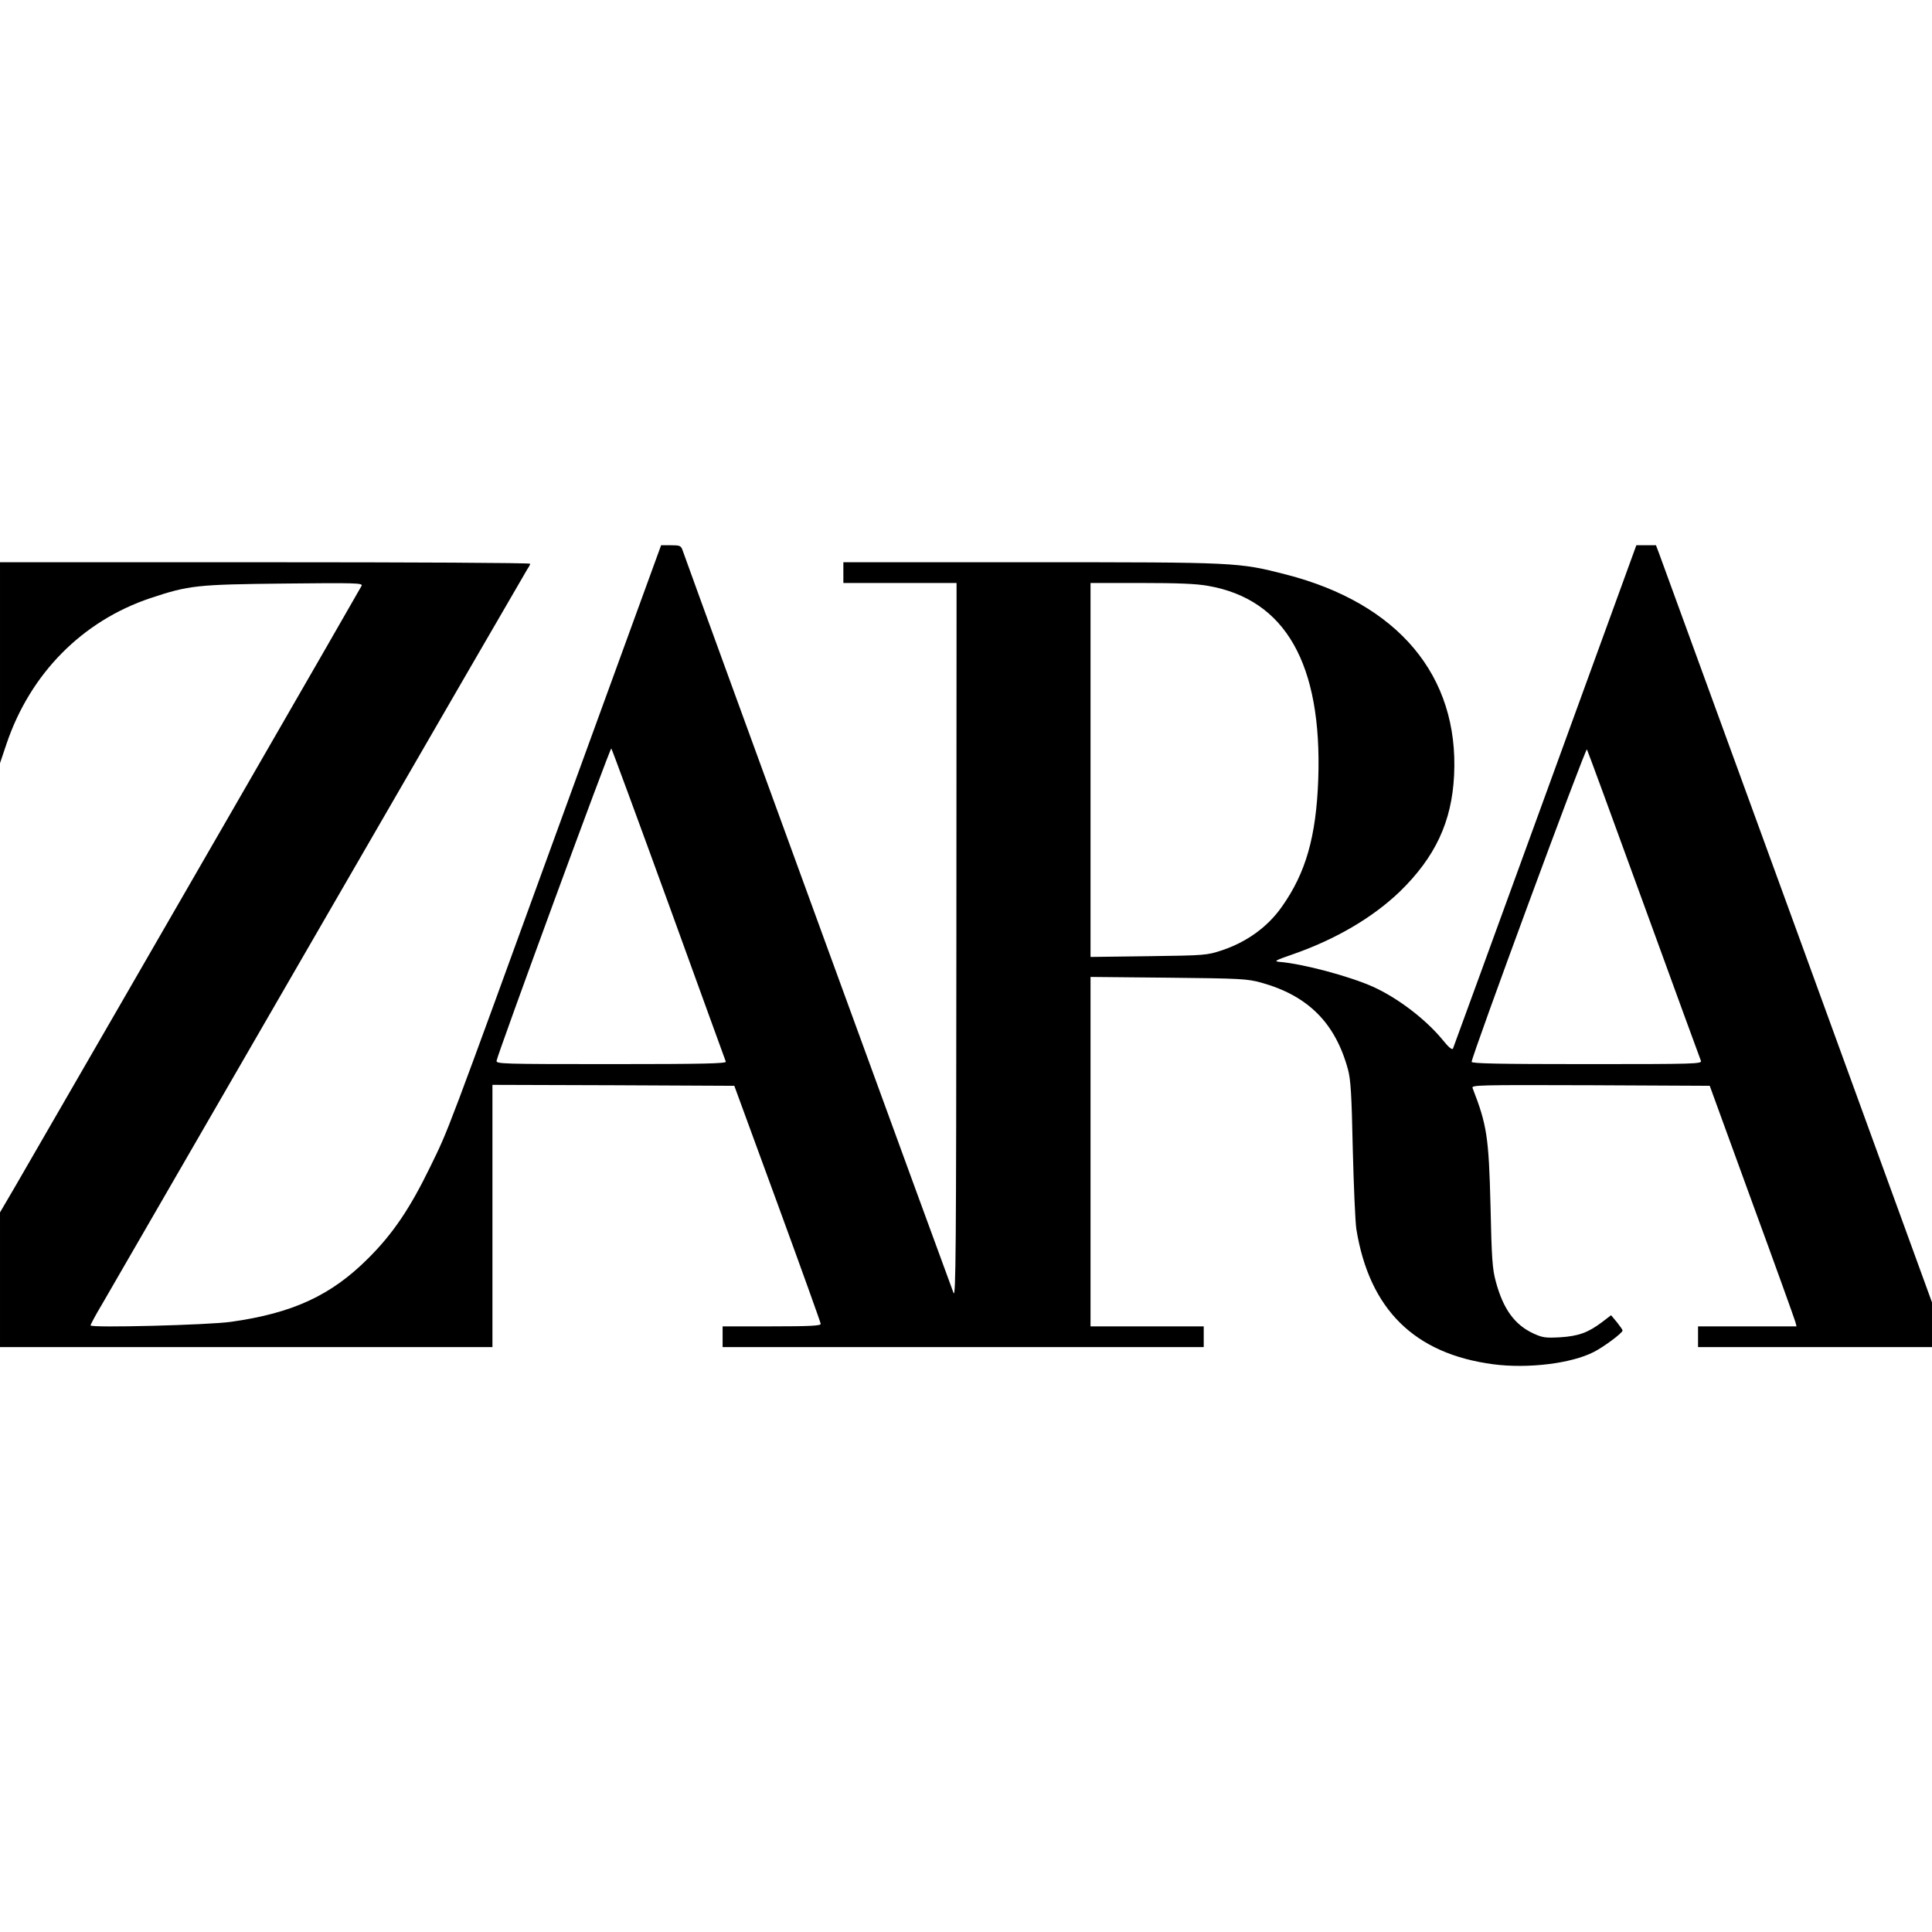
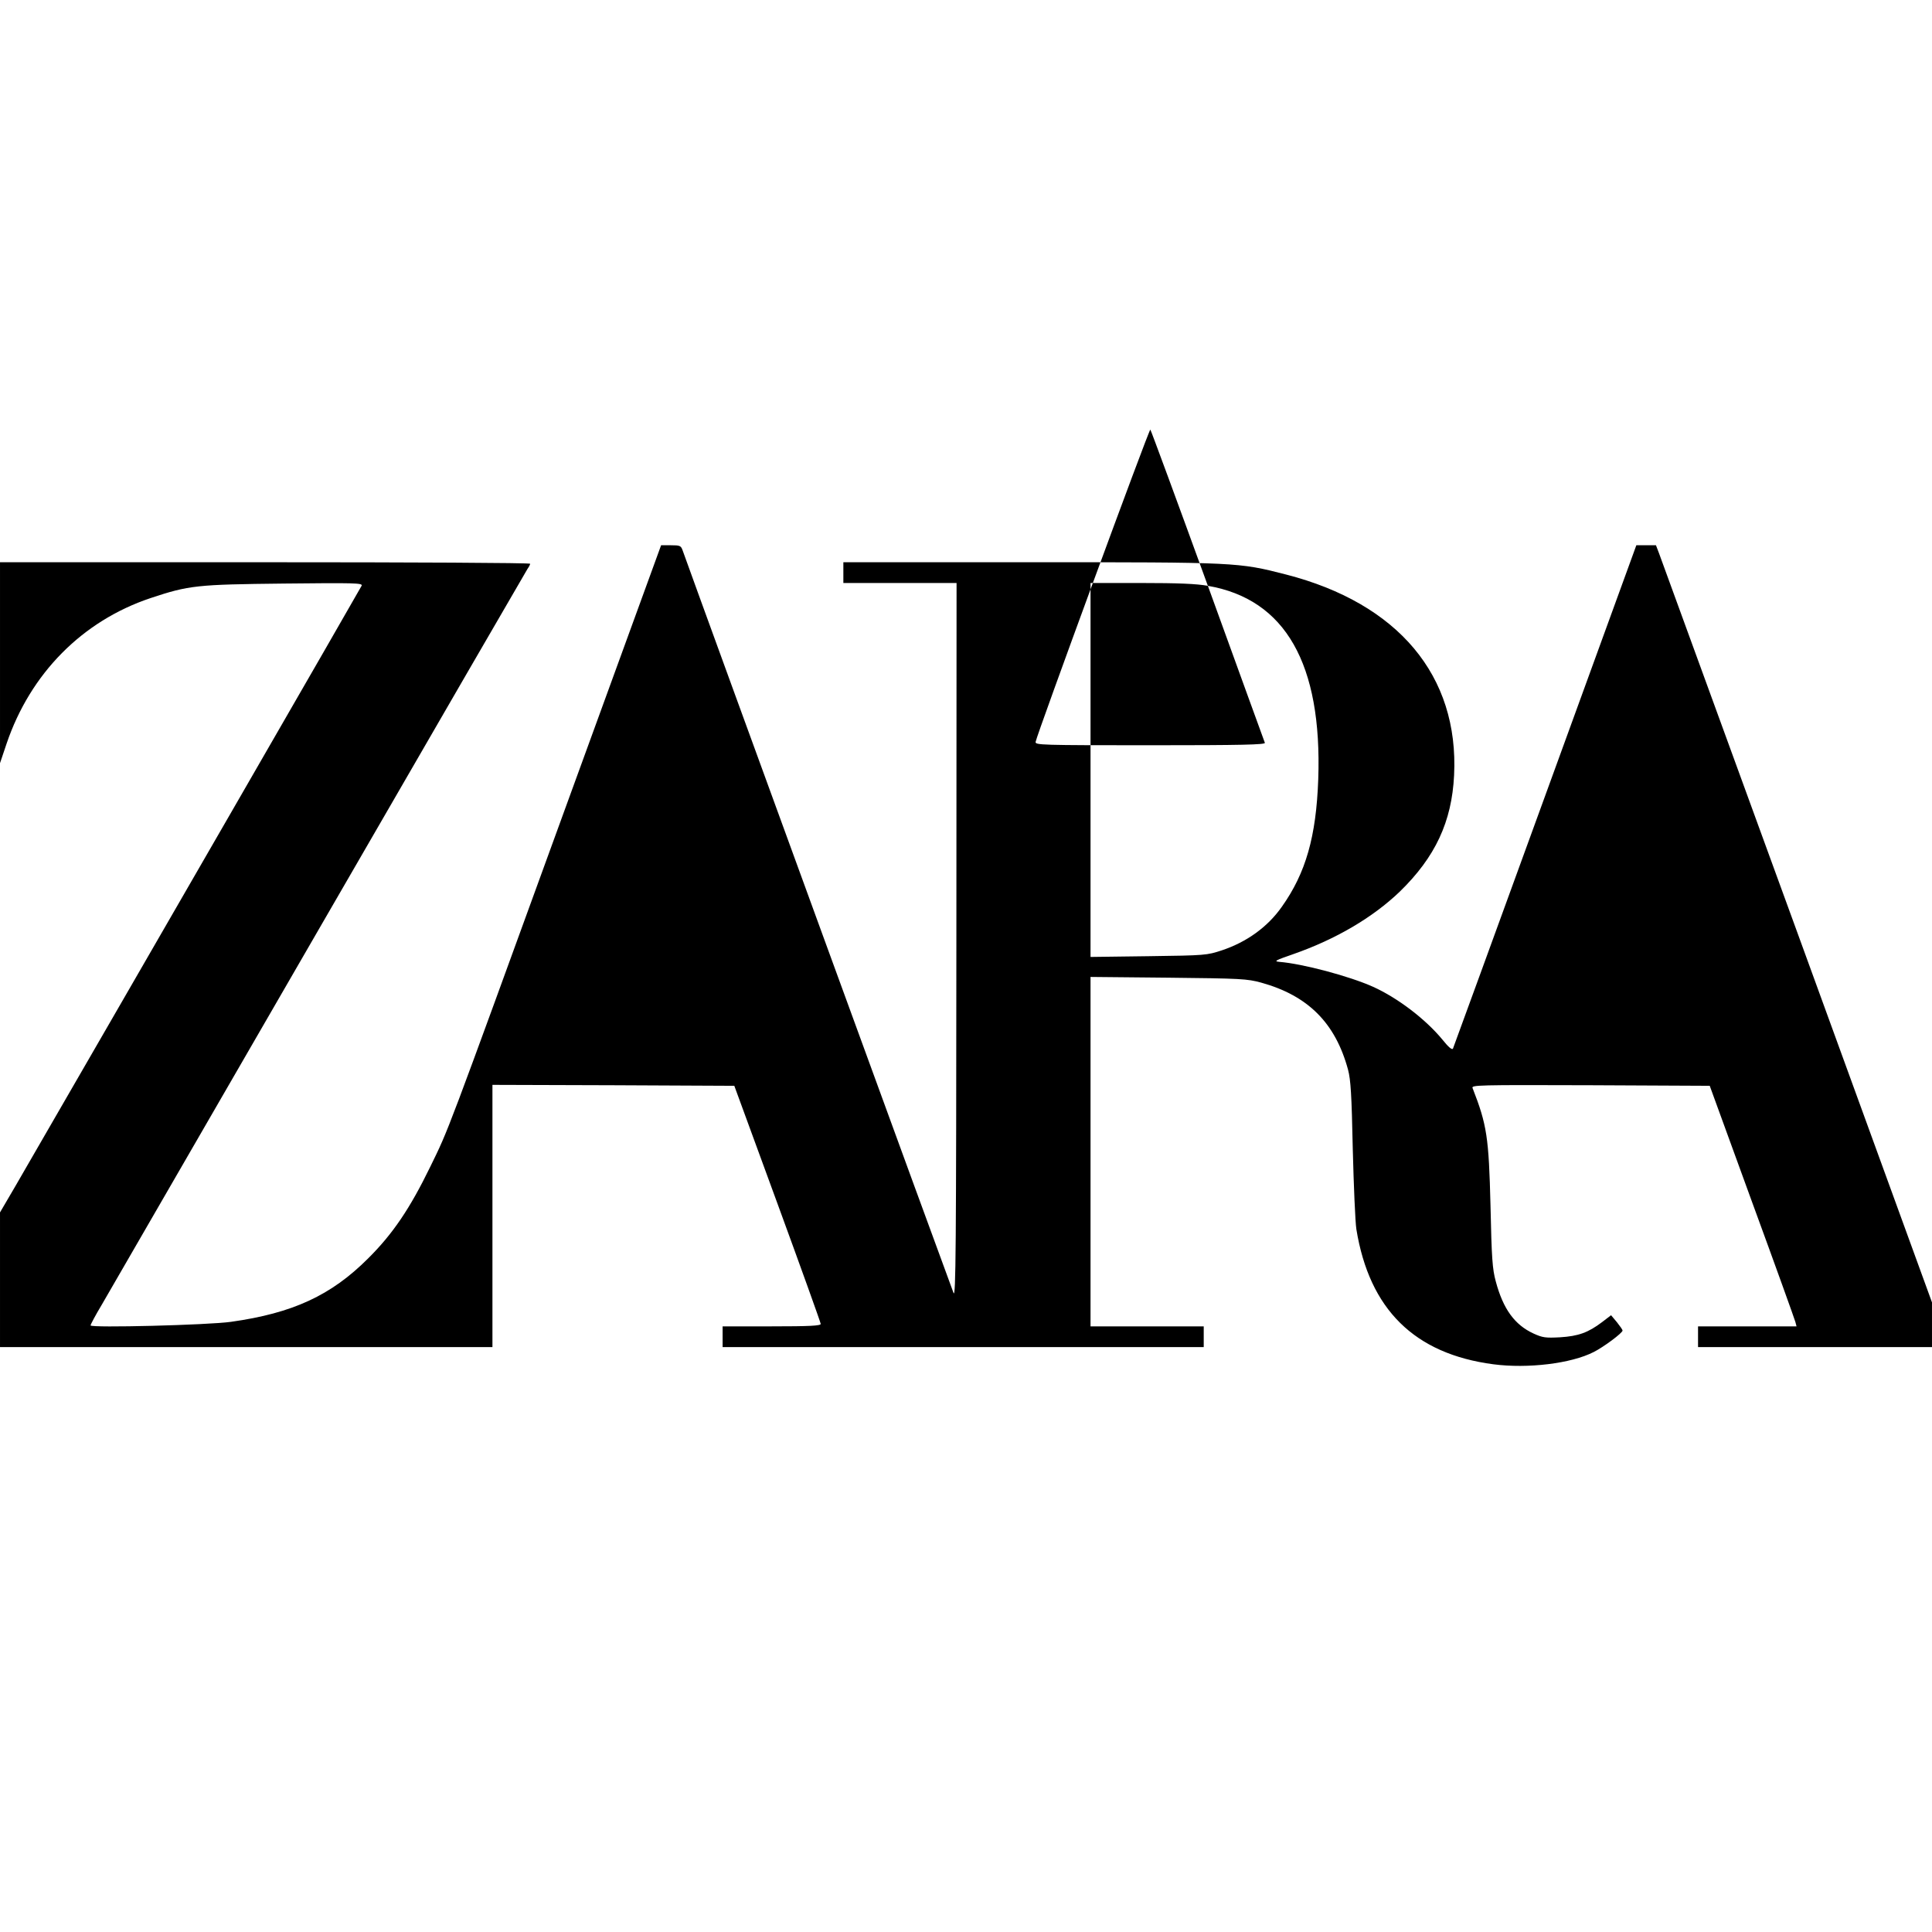
<svg xmlns="http://www.w3.org/2000/svg" version="1.0" width="1024pt" height="1024pt" viewBox="0 0 1024 1024" preserveAspectRatio="xMidYMid meet">
  <g transform="translate(0,1024) scale(0.1,-0.1)" fill="#000000" stroke="none">
-     <path d="M2975 5898 c-620 -1704 -595 -1638 -695 -1843 -107 -220 -198 -355 -329 -485 -196 -196 -399 -290 -727 -336 -119 -17 -744 -33 -744 -19 0 5 26 54 59 109 32 56 550 952 1151 1991 601 1040 1099 1899 1106 1910 8 11 14 23 14 27 0 5 -632 8 -1405 8 l-1405 0 0 -532 0 -533 35 104 c126 371 401 650 763 771 204 68 246 72 706 77 375 4 418 3 413 -11 -5 -12 -1240 -2153 -1838 -3187 l-79 -135 0 -357 0 -357 1305 0 1305 0 0 695 0 695 641 -2 641 -3 229 -625 c126 -344 229 -631 229 -637 0 -10 -59 -13 -260 -13 l-260 0 0 -55 0 -55 1275 0 1275 0 0 55 0 55 -300 0 -300 0 0 926 0 926 413 -4 c386 -4 417 -6 491 -26 249 -69 394 -214 461 -462 14 -53 19 -131 25 -420 5 -195 13 -386 19 -425 69 -425 308 -661 726 -716 183 -24 413 4 532 65 52 26 153 101 153 114 0 4 -14 24 -30 44 l-31 37 -47 -36 c-74 -56 -126 -75 -224 -81 -76 -4 -92 -2 -140 20 -100 46 -161 130 -200 276 -18 66 -22 122 -28 402 -9 363 -19 428 -95 623 -7 16 25 17 625 15 l632 -3 224 -615 c124 -338 227 -625 230 -637 l6 -23 -261 0 -261 0 0 -55 0 -55 620 0 620 0 0 119 0 118 -715 1964 c-394 1080 -723 1983 -732 2007 l-16 42 -52 0 -52 0 -483 -1327 c-266 -731 -486 -1334 -489 -1341 -5 -8 -24 8 -56 48 -89 108 -237 221 -368 280 -125 56 -372 122 -497 132 -30 3 -20 8 75 41 226 79 421 194 564 331 188 183 276 370 288 617 26 527 -296 911 -891 1064 -253 65 -259 65 -1357 65 l-989 0 0 -55 0 -55 300 0 300 0 -1 -1897 c-1 -1646 -3 -1894 -15 -1866 -10 23 -1331 3642 -1436 3936 -9 25 -14 27 -62 27 l-52 0 -529 -1452z m3427 1237 c411 -71 606 -414 585 -1025 -11 -305 -66 -497 -193 -676 -75 -107 -186 -187 -318 -231 -79 -26 -87 -27 -388 -31 l-308 -4 0 991 0 991 269 0 c192 0 293 -4 353 -15z m-2857 -1690 c163 -451 300 -826 302 -832 4 -10 -121 -13 -607 -13 -582 0 -611 1 -608 18 8 43 602 1661 608 1655 4 -5 141 -377 305 -828z m5168 0 c162 -445 298 -818 302 -827 7 -17 -26 -18 -604 -18 -465 0 -611 3 -611 12 0 30 604 1668 611 1656 4 -7 140 -377 302 -823z" />
+     <path d="M2975 5898 c-620 -1704 -595 -1638 -695 -1843 -107 -220 -198 -355 -329 -485 -196 -196 -399 -290 -727 -336 -119 -17 -744 -33 -744 -19 0 5 26 54 59 109 32 56 550 952 1151 1991 601 1040 1099 1899 1106 1910 8 11 14 23 14 27 0 5 -632 8 -1405 8 l-1405 0 0 -532 0 -533 35 104 c126 371 401 650 763 771 204 68 246 72 706 77 375 4 418 3 413 -11 -5 -12 -1240 -2153 -1838 -3187 l-79 -135 0 -357 0 -357 1305 0 1305 0 0 695 0 695 641 -2 641 -3 229 -625 c126 -344 229 -631 229 -637 0 -10 -59 -13 -260 -13 l-260 0 0 -55 0 -55 1275 0 1275 0 0 55 0 55 -300 0 -300 0 0 926 0 926 413 -4 c386 -4 417 -6 491 -26 249 -69 394 -214 461 -462 14 -53 19 -131 25 -420 5 -195 13 -386 19 -425 69 -425 308 -661 726 -716 183 -24 413 4 532 65 52 26 153 101 153 114 0 4 -14 24 -30 44 l-31 37 -47 -36 c-74 -56 -126 -75 -224 -81 -76 -4 -92 -2 -140 20 -100 46 -161 130 -200 276 -18 66 -22 122 -28 402 -9 363 -19 428 -95 623 -7 16 25 17 625 15 l632 -3 224 -615 c124 -338 227 -625 230 -637 l6 -23 -261 0 -261 0 0 -55 0 -55 620 0 620 0 0 119 0 118 -715 1964 c-394 1080 -723 1983 -732 2007 l-16 42 -52 0 -52 0 -483 -1327 c-266 -731 -486 -1334 -489 -1341 -5 -8 -24 8 -56 48 -89 108 -237 221 -368 280 -125 56 -372 122 -497 132 -30 3 -20 8 75 41 226 79 421 194 564 331 188 183 276 370 288 617 26 527 -296 911 -891 1064 -253 65 -259 65 -1357 65 l-989 0 0 -55 0 -55 300 0 300 0 -1 -1897 c-1 -1646 -3 -1894 -15 -1866 -10 23 -1331 3642 -1436 3936 -9 25 -14 27 -62 27 l-52 0 -529 -1452z m3427 1237 c411 -71 606 -414 585 -1025 -11 -305 -66 -497 -193 -676 -75 -107 -186 -187 -318 -231 -79 -26 -87 -27 -388 -31 l-308 -4 0 991 0 991 269 0 c192 0 293 -4 353 -15z c163 -451 300 -826 302 -832 4 -10 -121 -13 -607 -13 -582 0 -611 1 -608 18 8 43 602 1661 608 1655 4 -5 141 -377 305 -828z m5168 0 c162 -445 298 -818 302 -827 7 -17 -26 -18 -604 -18 -465 0 -611 3 -611 12 0 30 604 1668 611 1656 4 -7 140 -377 302 -823z" />
  </g>
</svg>